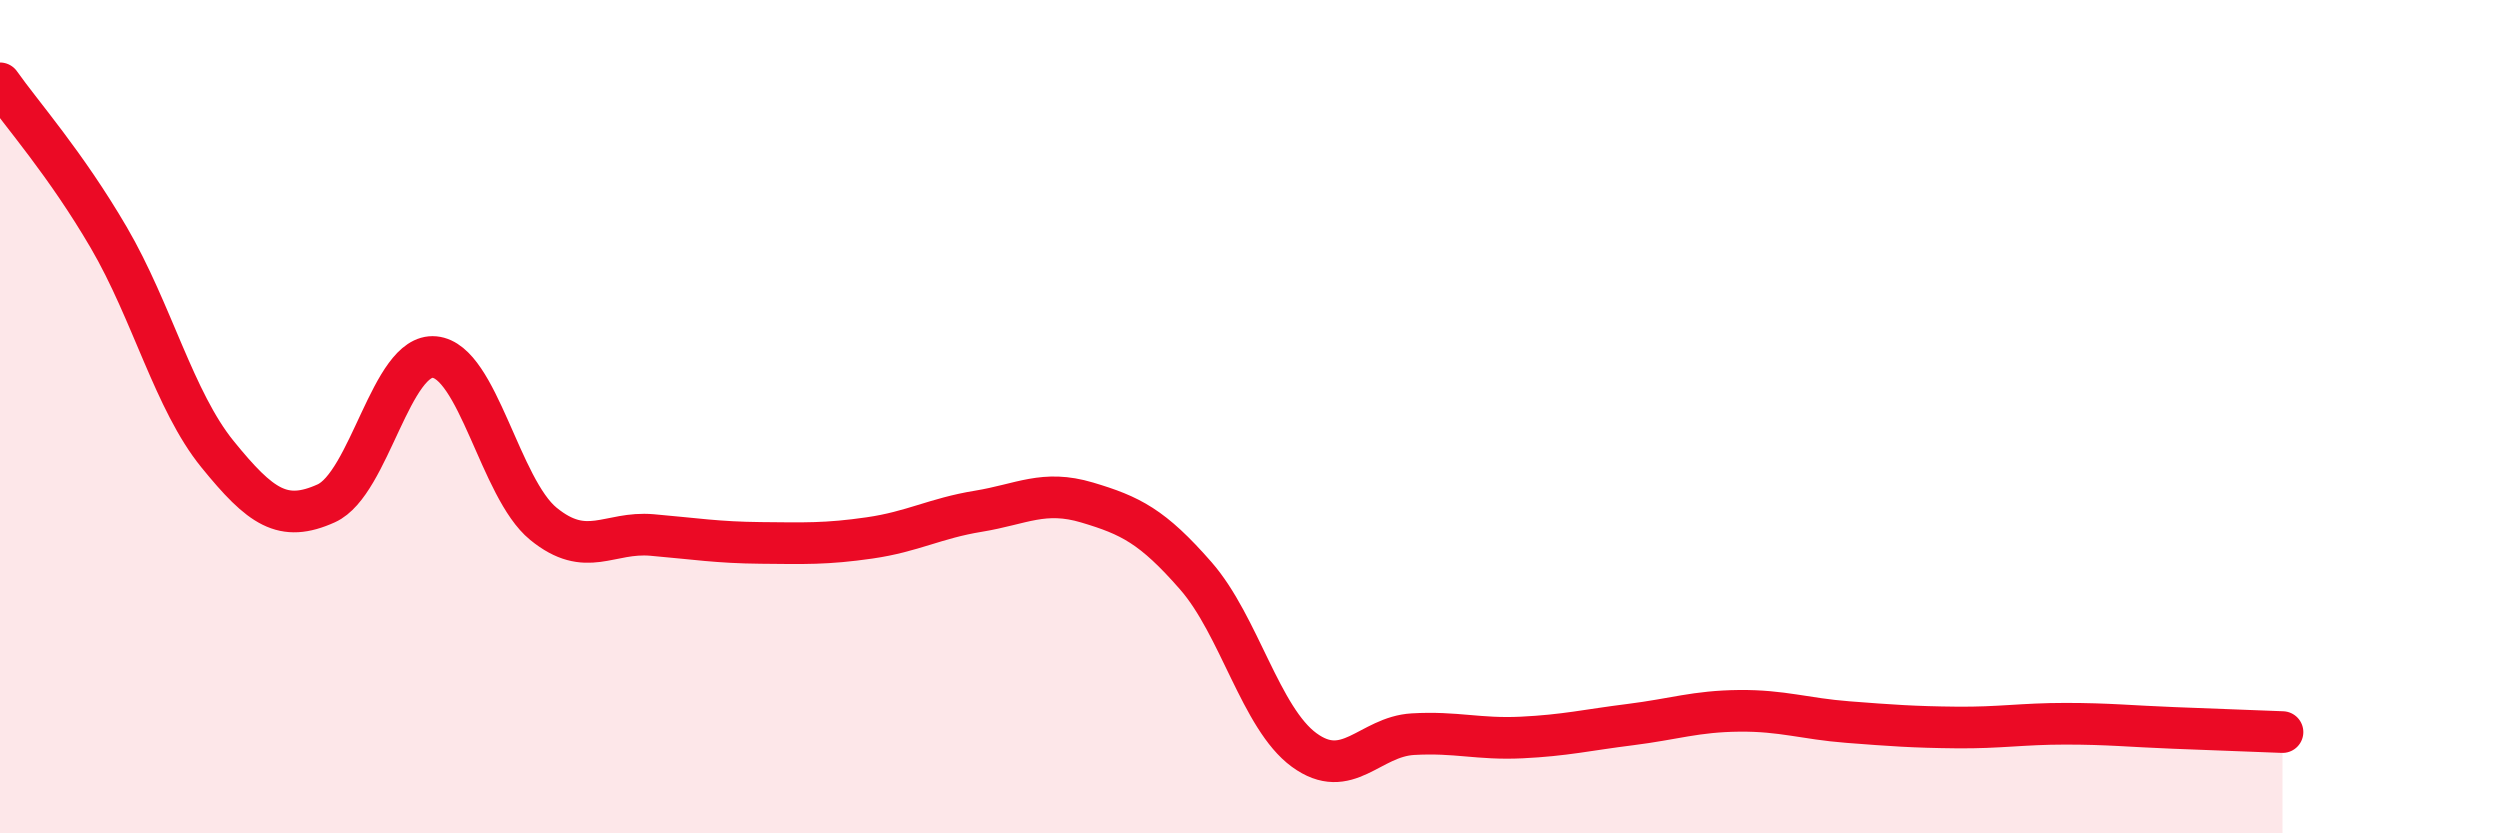
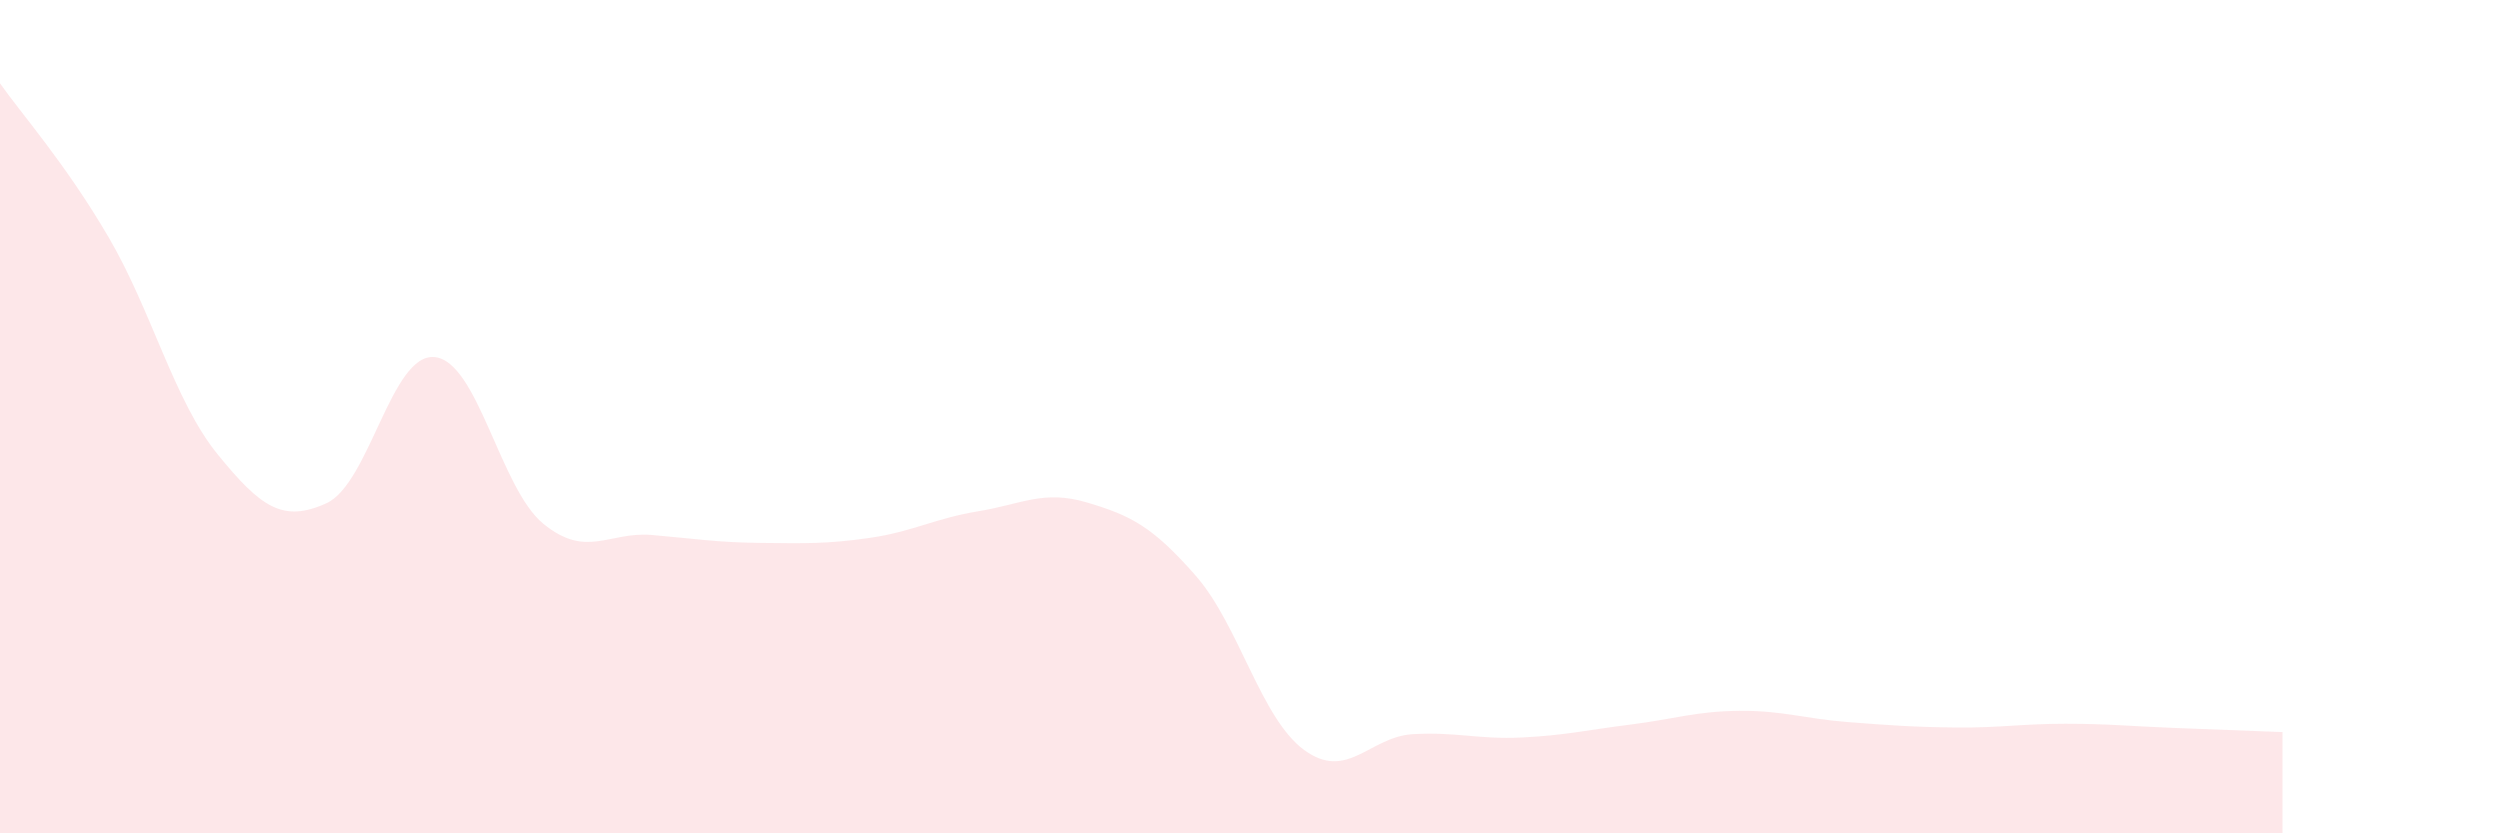
<svg xmlns="http://www.w3.org/2000/svg" width="60" height="20" viewBox="0 0 60 20">
  <path d="M 0,2 C 0.52,2.74 1.57,3.92 2.61,5.7 C 3.65,7.48 4.18,9.62 5.22,10.9 C 6.26,12.18 6.79,12.55 7.83,12.08 C 8.87,11.61 9.39,8.47 10.43,8.57 C 11.47,8.67 12,11.72 13.04,12.57 C 14.08,13.42 14.61,12.75 15.65,12.84 C 16.69,12.93 17.22,13.02 18.26,13.03 C 19.3,13.04 19.83,13.06 20.87,12.91 C 21.91,12.76 22.44,12.44 23.48,12.27 C 24.52,12.1 25.05,11.75 26.09,12.06 C 27.13,12.37 27.66,12.63 28.7,13.82 C 29.74,15.01 30.26,17.24 31.3,18 C 32.34,18.76 32.87,17.68 33.91,17.62 C 34.95,17.56 35.48,17.75 36.52,17.7 C 37.56,17.65 38.09,17.52 39.13,17.39 C 40.17,17.26 40.7,17.07 41.74,17.06 C 42.78,17.05 43.31,17.25 44.35,17.33 C 45.39,17.41 45.92,17.45 46.96,17.46 C 48,17.47 48.53,17.37 49.57,17.37 C 50.61,17.37 51.13,17.43 52.17,17.47 C 53.21,17.51 54.26,17.55 54.78,17.57L54.78 20L0 20Z" fill="#EB0A25" opacity="0.1" stroke-linecap="round" stroke-linejoin="round" />
-   <path d="M 0,2 C 0.52,2.74 1.57,3.92 2.61,5.7 C 3.65,7.48 4.18,9.62 5.22,10.9 C 6.26,12.18 6.79,12.55 7.83,12.08 C 8.87,11.61 9.39,8.47 10.43,8.57 C 11.47,8.67 12,11.72 13.04,12.57 C 14.08,13.42 14.61,12.75 15.65,12.84 C 16.69,12.93 17.22,13.02 18.26,13.03 C 19.3,13.04 19.83,13.06 20.87,12.91 C 21.91,12.76 22.44,12.44 23.48,12.27 C 24.52,12.1 25.05,11.75 26.09,12.06 C 27.13,12.37 27.66,12.63 28.7,13.82 C 29.74,15.01 30.26,17.24 31.3,18 C 32.34,18.76 32.87,17.68 33.91,17.62 C 34.95,17.56 35.48,17.75 36.52,17.7 C 37.56,17.65 38.09,17.52 39.13,17.39 C 40.17,17.26 40.7,17.07 41.74,17.06 C 42.78,17.05 43.31,17.25 44.35,17.33 C 45.39,17.41 45.92,17.45 46.96,17.46 C 48,17.47 48.53,17.37 49.57,17.37 C 50.61,17.37 51.13,17.43 52.17,17.47 C 53.21,17.51 54.26,17.55 54.78,17.57" stroke="#EB0A25" stroke-width="1" fill="none" stroke-linecap="round" stroke-linejoin="round" />
</svg>